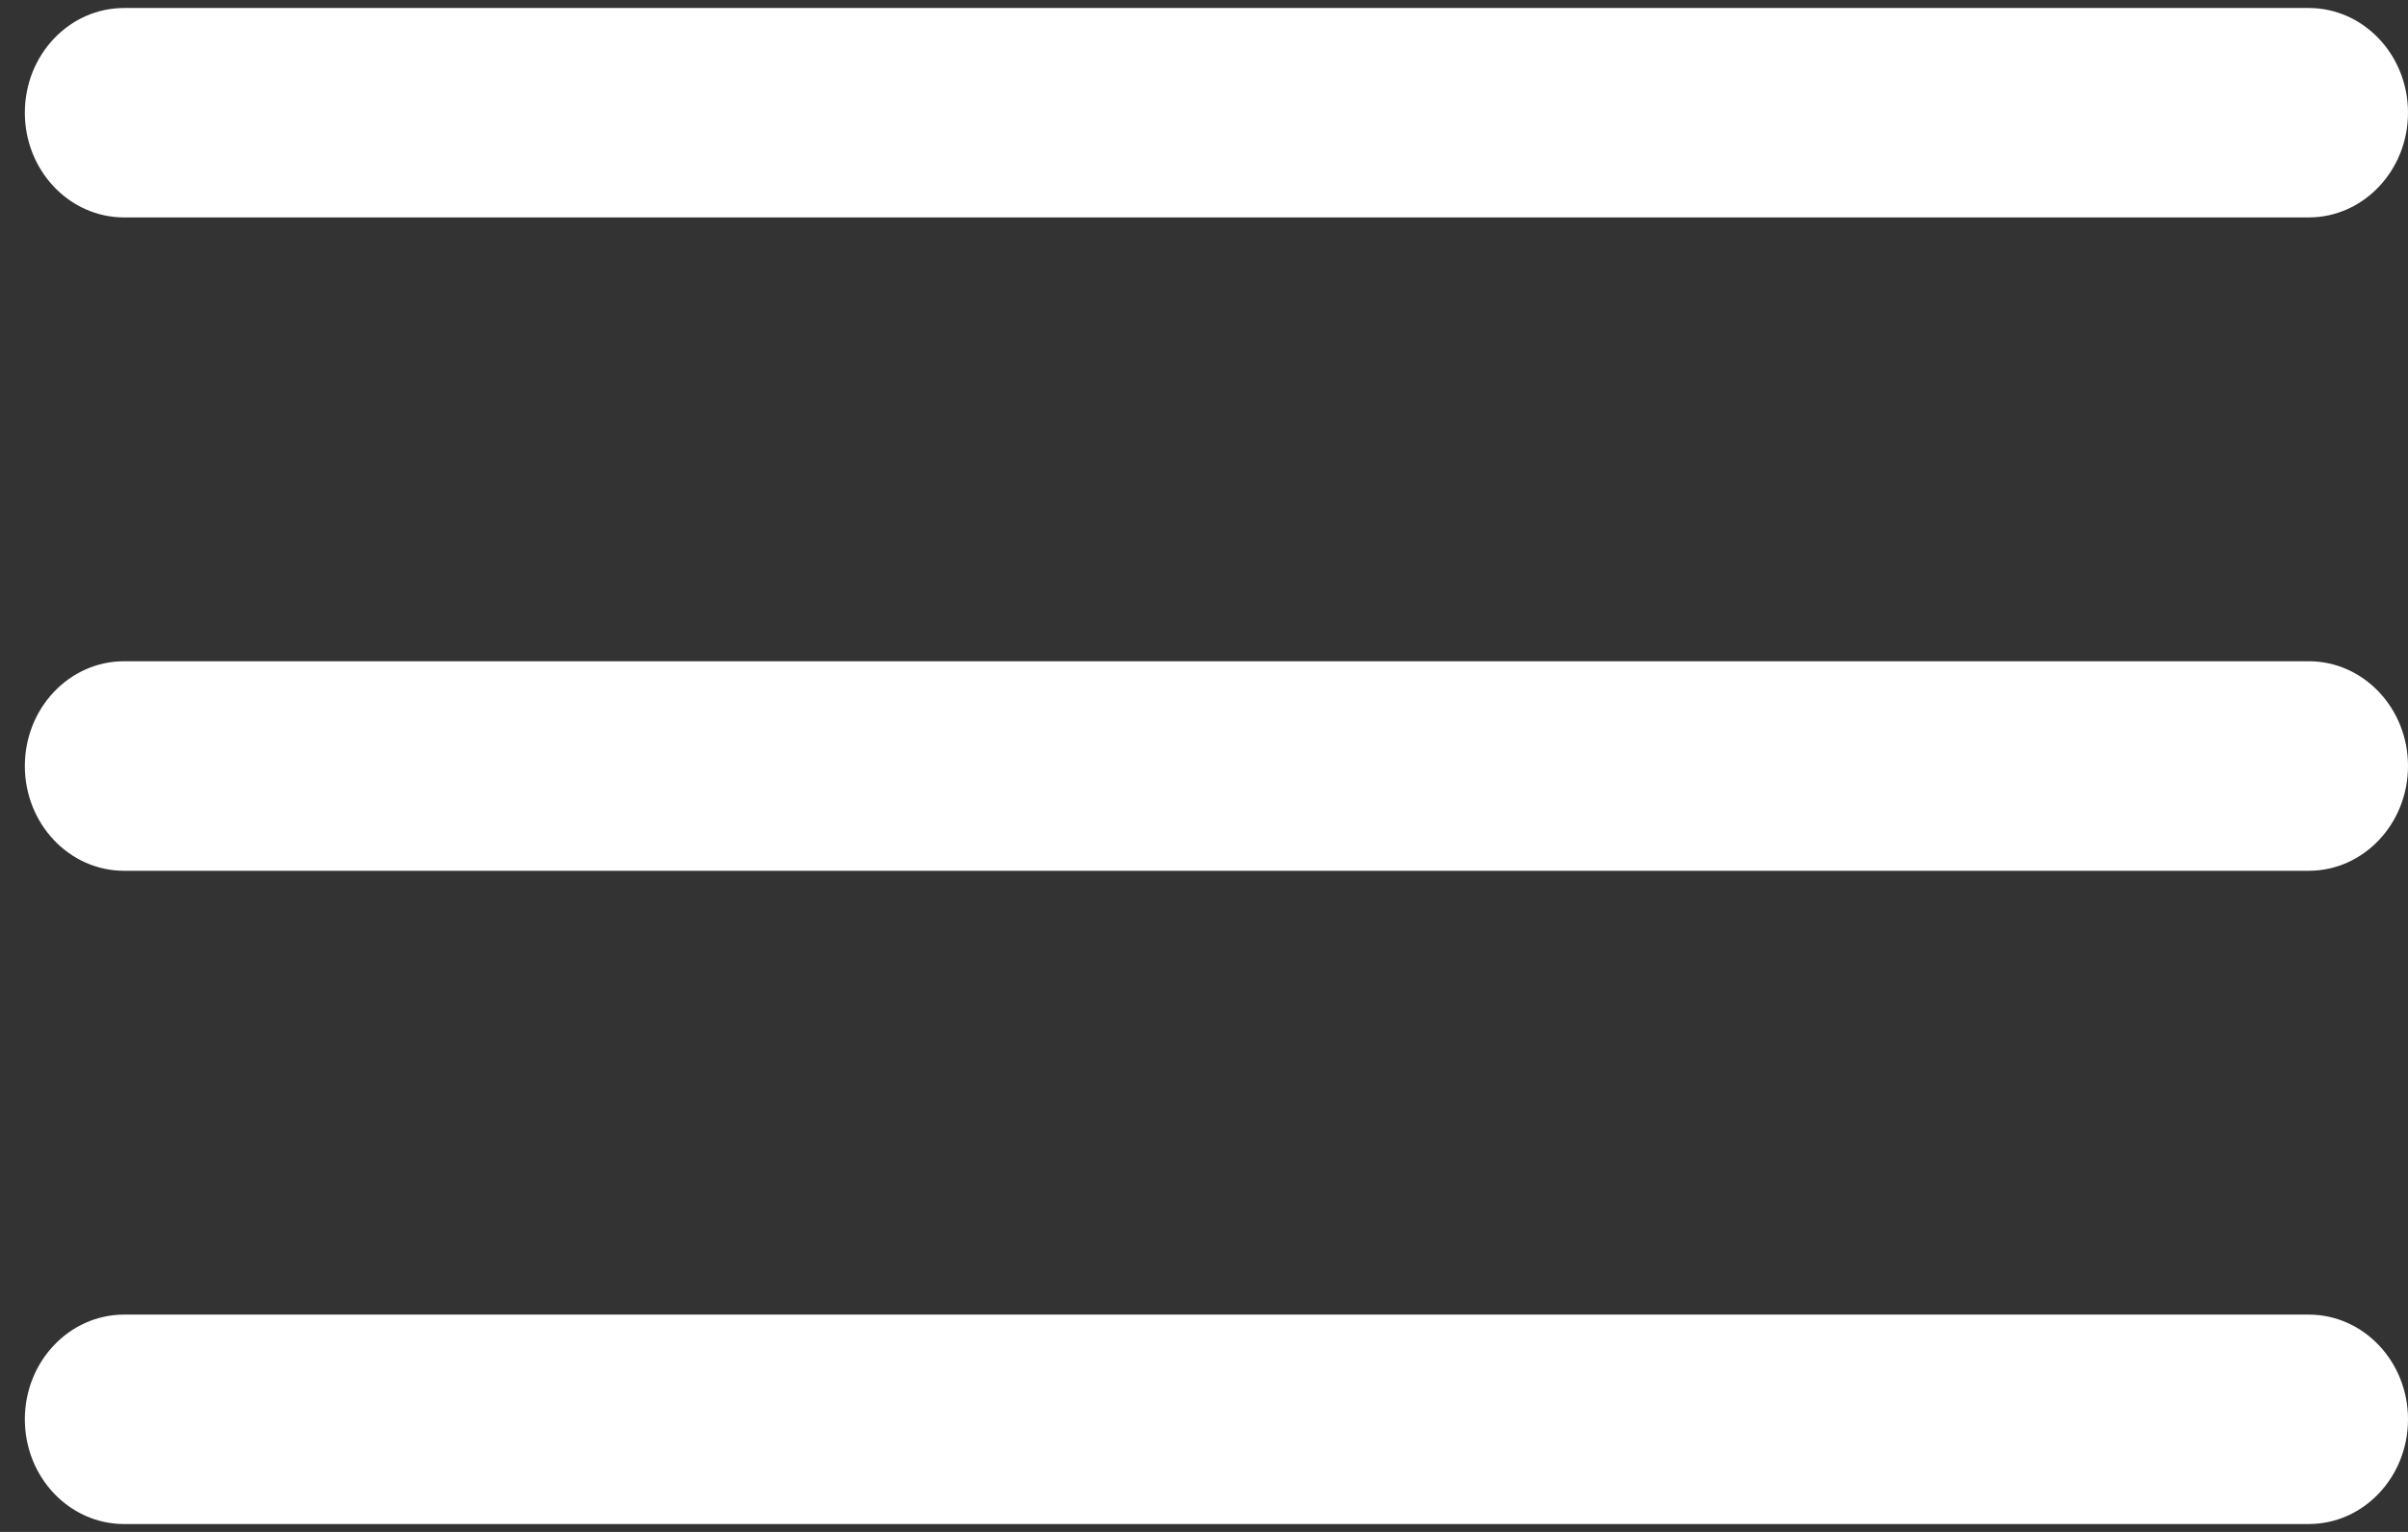
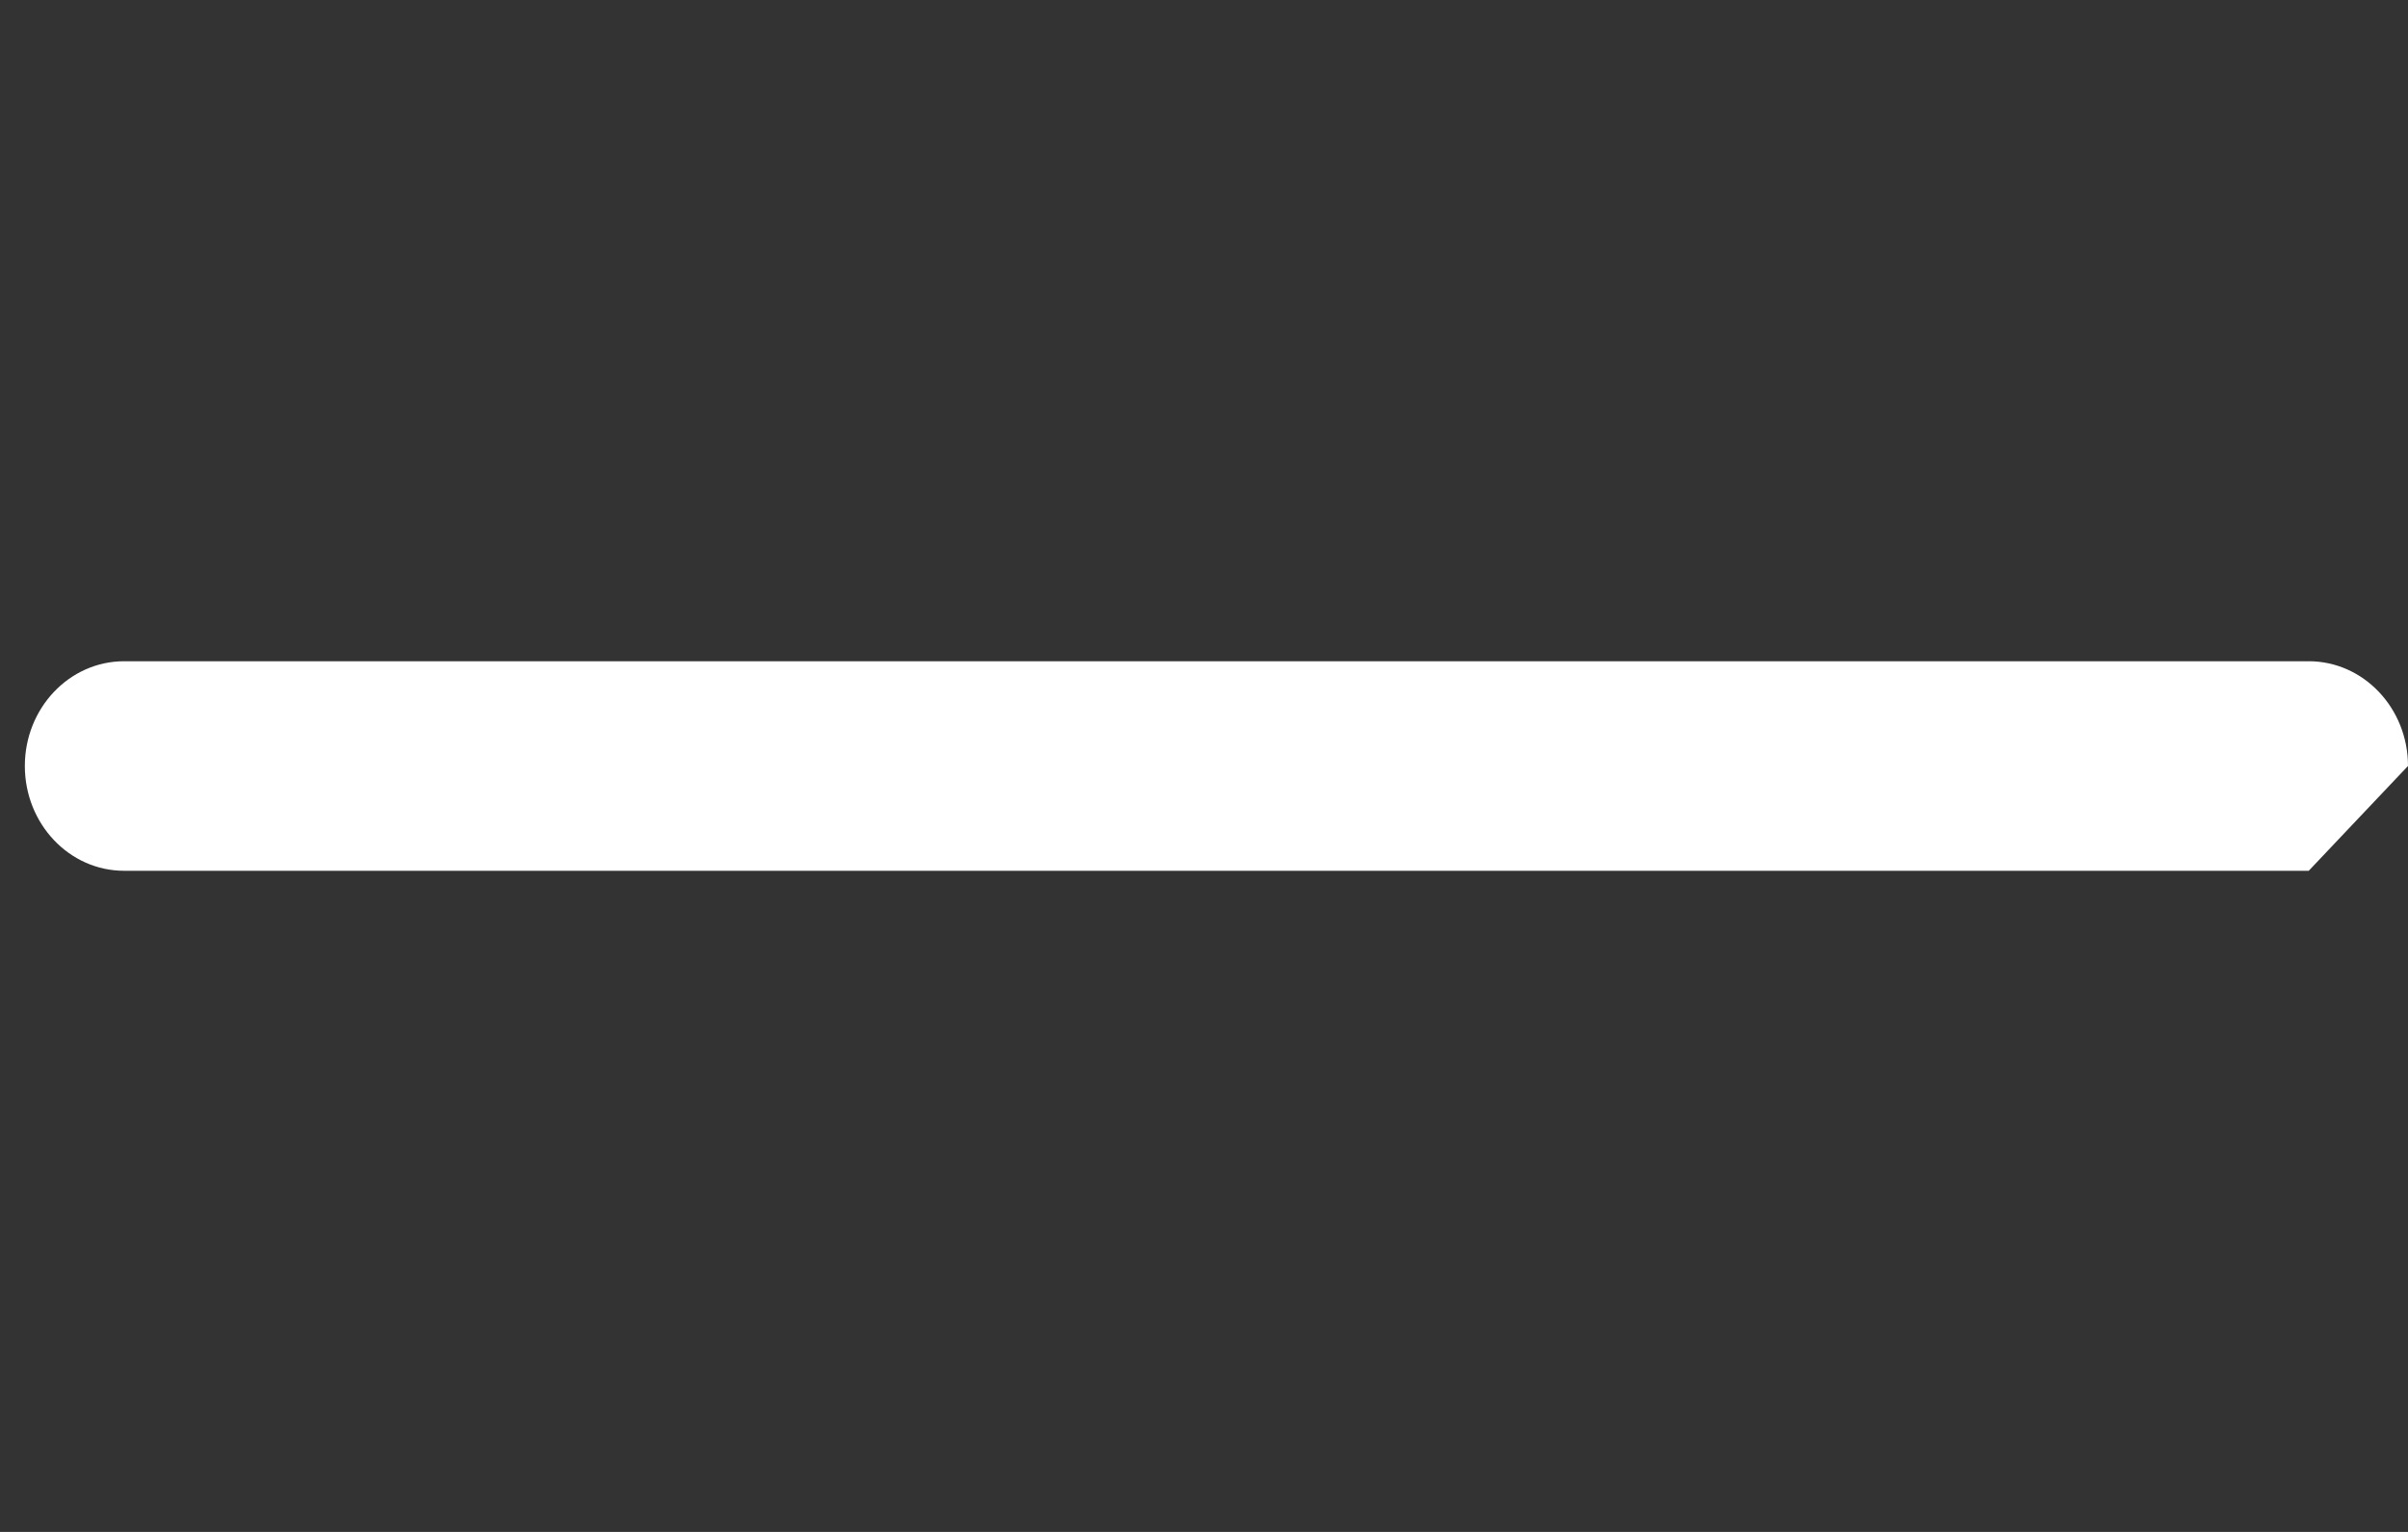
<svg xmlns="http://www.w3.org/2000/svg" width="22" height="14" viewBox="0 0 22 14" fill="none">
  <rect x="0" y="0" width="22" height="14" fill="#333333" stroke="none" />
-   <path d="M21.093 7.958H1.134C0.633 7.958 0.227 7.529 0.227 7C0.227 6.472 0.633 6.043 1.134 6.043H21.093C21.594 6.043 22 6.472 22 7C22 7.529 21.594 7.958 21.093 7.958Z" fill="white" />
-   <path d="M21.093 1.987H1.134C0.633 1.987 0.227 1.558 0.227 1.03C0.227 0.501 0.633 0.073 1.134 0.073H21.093C21.593 0.073 22 0.501 22 1.03C22 1.558 21.593 1.987 21.093 1.987Z" fill="white" />
-   <path d="M21.093 13.928H1.134C0.633 13.928 0.227 13.499 0.227 12.971C0.227 12.443 0.633 12.014 1.134 12.014H21.093C21.594 12.014 22 12.443 22 12.971C22 13.499 21.594 13.928 21.093 13.928Z" fill="white" />
+   <path d="M21.093 7.958H1.134C0.633 7.958 0.227 7.529 0.227 7C0.227 6.472 0.633 6.043 1.134 6.043H21.093C21.594 6.043 22 6.472 22 7Z" fill="white" />
</svg>